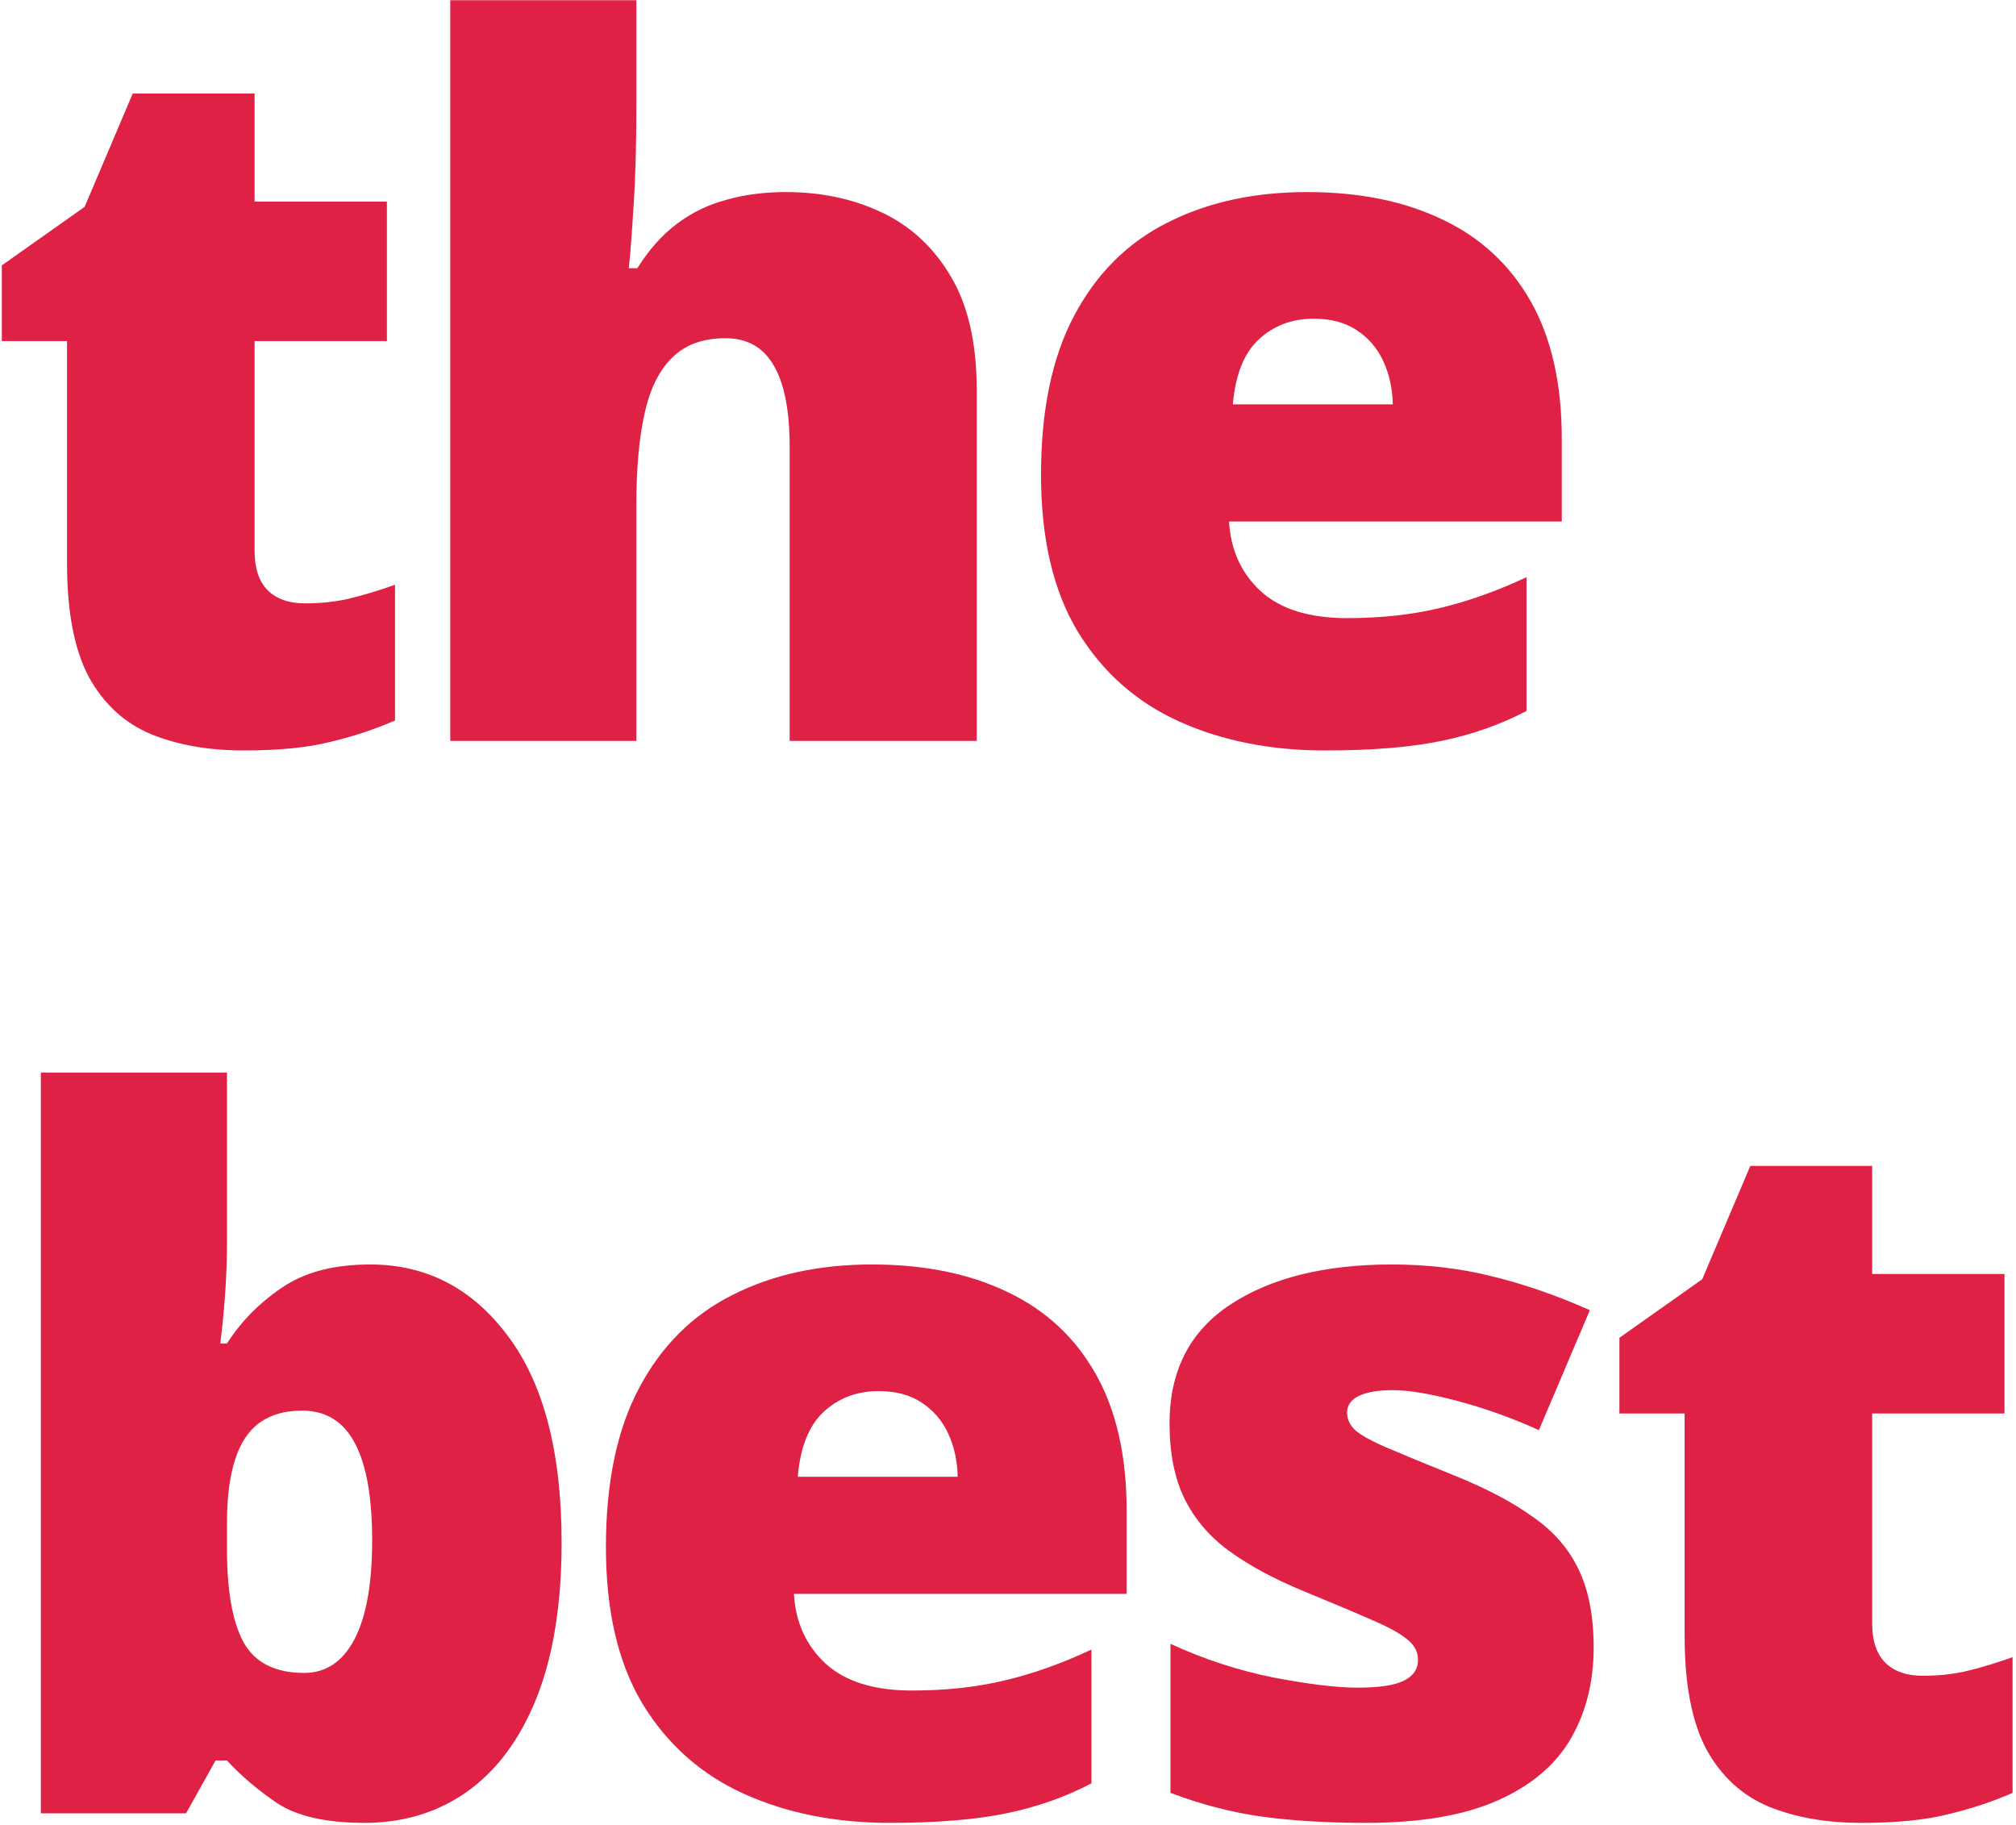
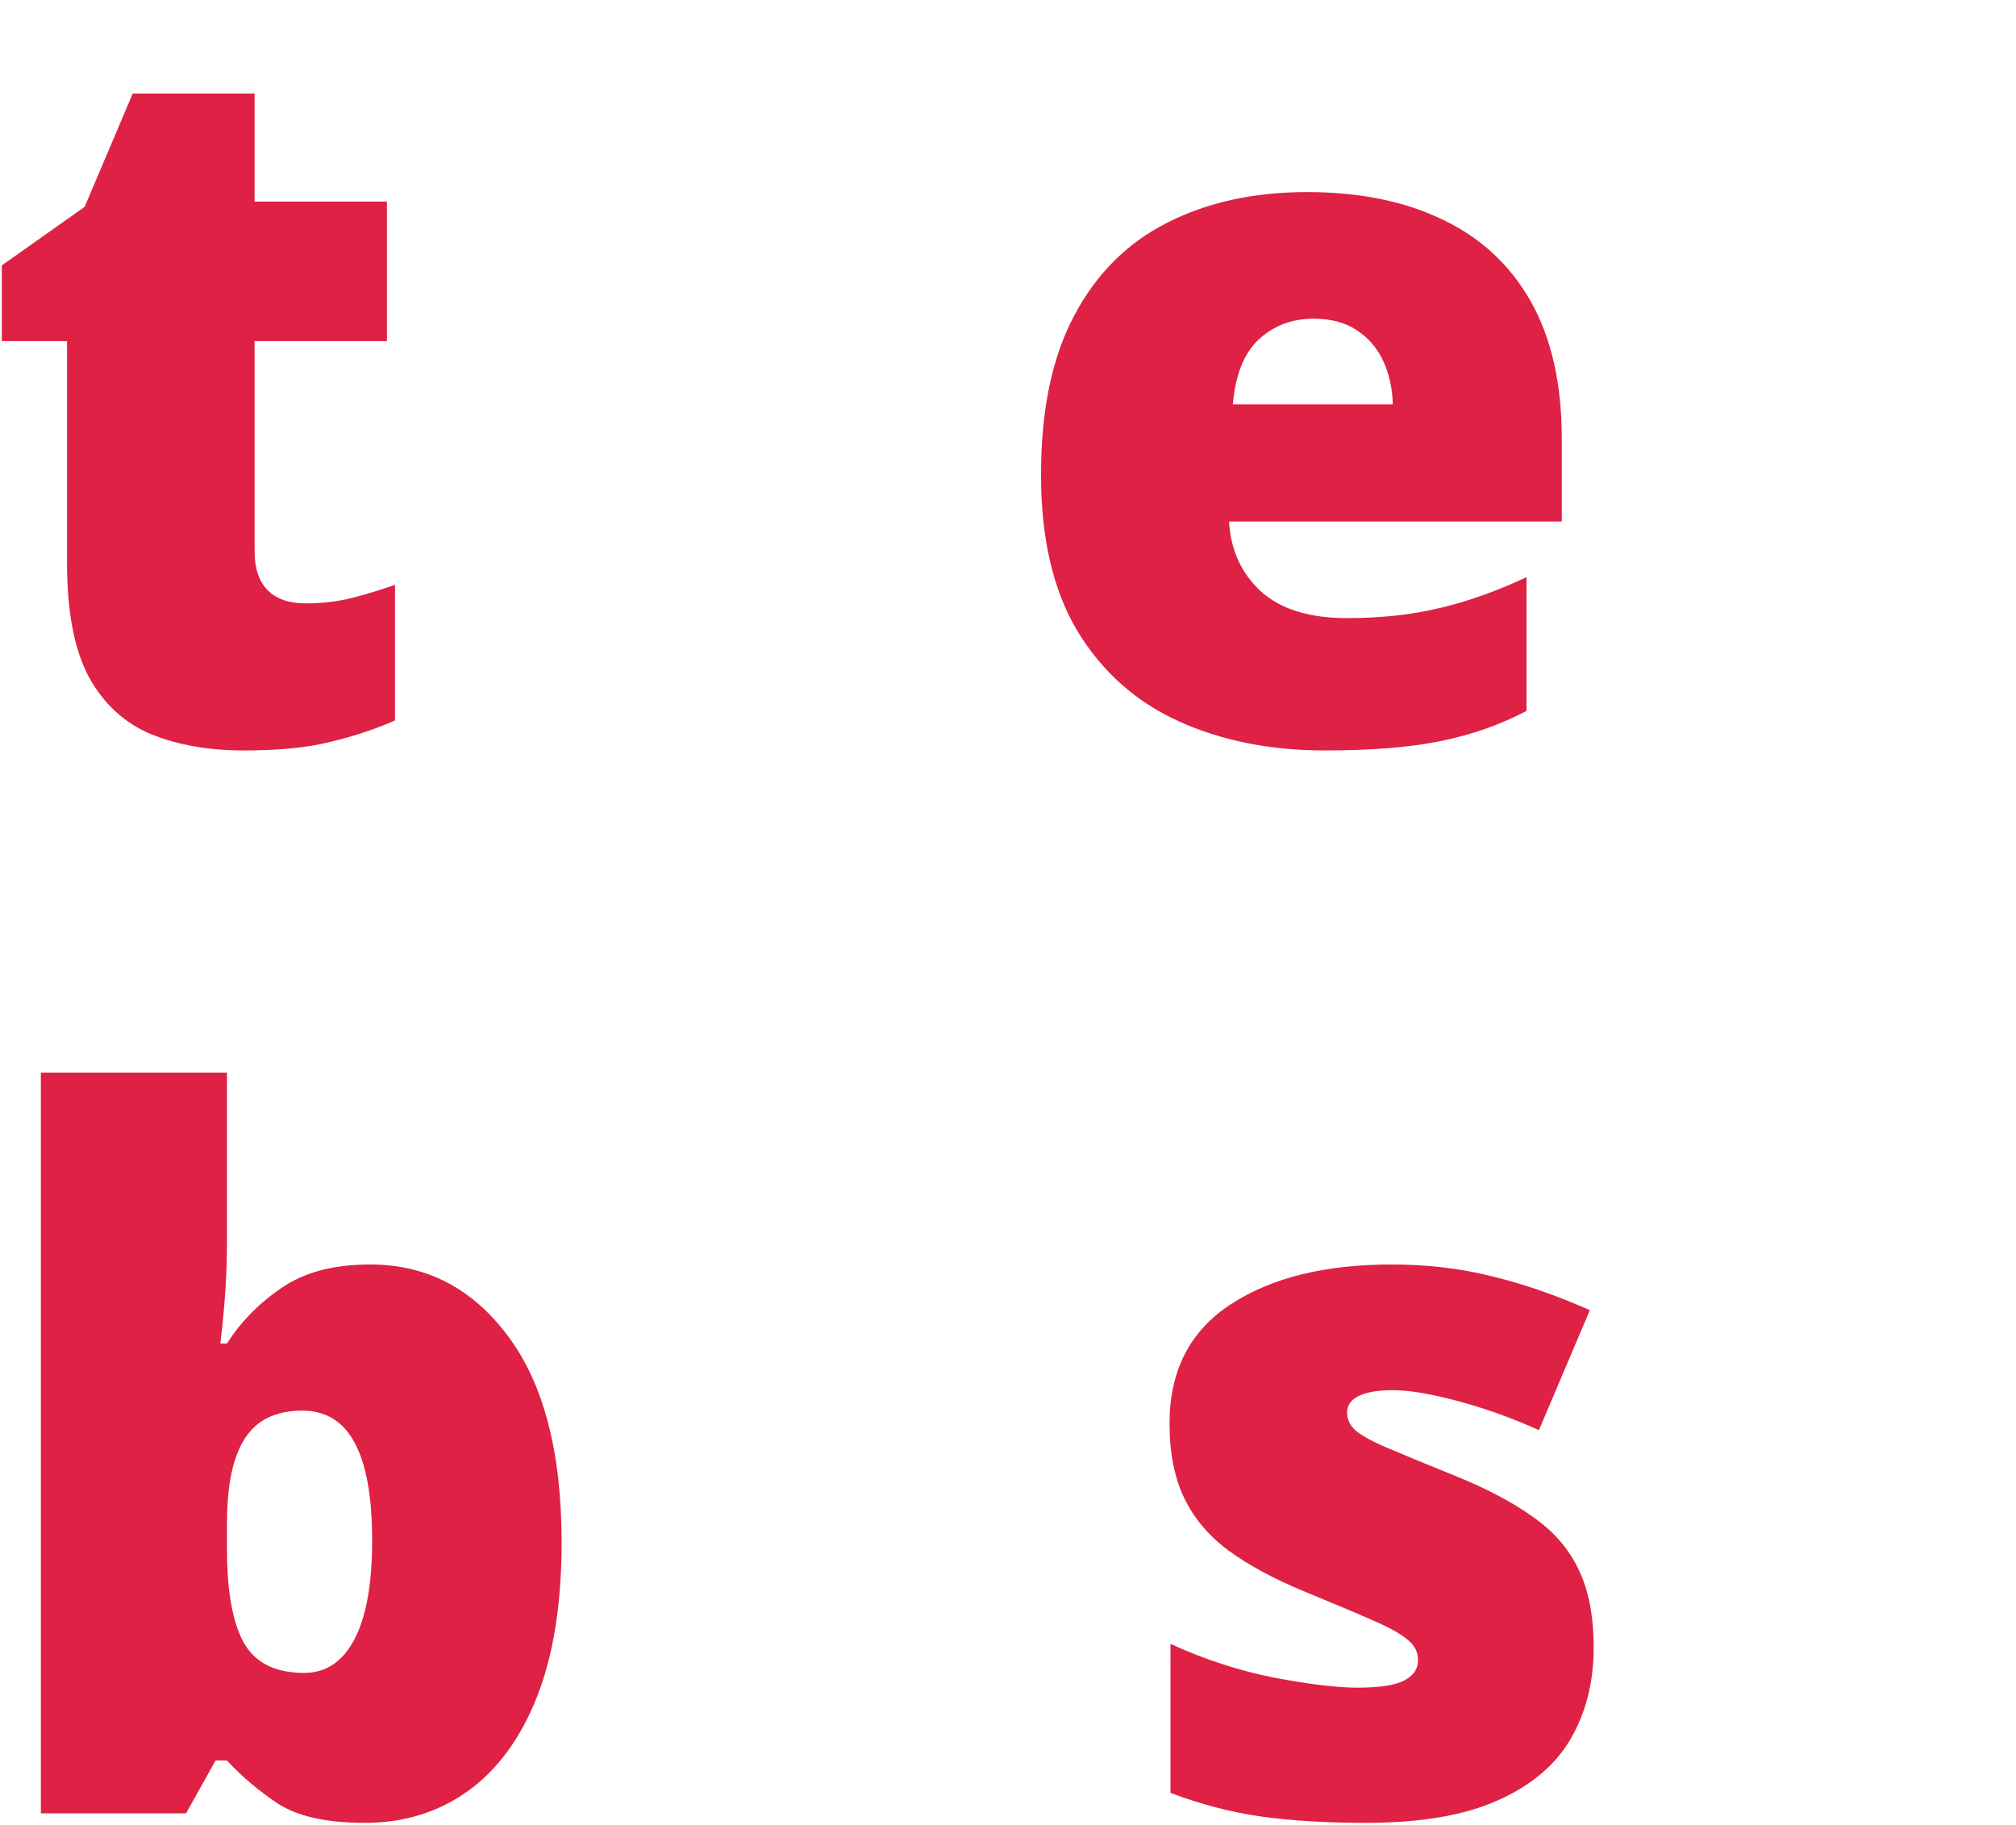
<svg xmlns="http://www.w3.org/2000/svg" width="517" height="468" viewBox="0 0 517 468" fill="none">
  <path d="M78.228 154.722C82.541 154.722 86.488 154.274 90.068 153.379C93.649 152.484 97.393 151.344 101.299 149.961V184.751C96.091 187.03 90.557 188.861 84.697 190.244C78.919 191.709 71.514 192.441 62.48 192.441C53.529 192.441 45.635 191.058 38.799 188.291C31.963 185.443 26.633 180.56 22.808 173.643C19.064 166.644 17.192 156.919 17.192 144.468V87.461H0.469V68.052L21.709 53.037L34.038 23.984H65.288V51.694H99.224V87.461H65.288V141.294C65.288 145.77 66.427 149.147 68.706 151.426C70.985 153.623 74.159 154.722 78.228 154.722Z" fill="#DE2144" />
-   <path d="M163.198 0.059V27.036C163.198 37.29 162.954 45.916 162.466 52.915C162.059 59.832 161.652 65.122 161.245 68.784H163.442C166.453 63.983 169.871 60.158 173.696 57.31C177.521 54.461 181.753 52.427 186.392 51.206C191.03 49.904 196.076 49.253 201.528 49.253C210.643 49.253 218.862 51.003 226.187 54.502C233.592 58.001 239.492 63.495 243.887 70.981C248.281 78.387 250.479 88.071 250.479 100.034V190H202.505V114.561C202.505 105.365 201.162 98.447 198.477 93.809C195.791 89.088 191.641 86.728 186.025 86.728C180.247 86.728 175.69 88.397 172.354 91.733C169.017 94.989 166.657 99.79 165.273 106.138C163.89 112.404 163.198 120.094 163.198 129.209V190H115.469V0.059H163.198Z" fill="#DE2144" />
  <path d="M335.205 49.253C348.633 49.253 360.229 51.613 369.995 56.333C379.761 60.972 387.288 67.97 392.578 77.329C397.868 86.688 400.513 98.407 400.513 112.485V133.726H315.186C315.592 140.968 318.278 146.909 323.242 151.548C328.288 156.187 335.693 158.506 345.459 158.506C354.085 158.506 361.979 157.651 369.141 155.942C376.383 154.233 383.83 151.589 391.479 148.008V182.31C384.806 185.809 377.523 188.372 369.629 190C361.735 191.628 351.766 192.441 339.722 192.441C325.806 192.441 313.354 189.959 302.368 184.995C291.382 180.031 282.715 172.34 276.367 161.924C270.101 151.507 266.968 138.12 266.968 121.763C266.968 105.161 269.816 91.53 275.513 80.869C281.209 70.127 289.185 62.192 299.438 57.065C309.692 51.857 321.615 49.253 335.205 49.253ZM336.914 81.724C331.299 81.724 326.579 83.514 322.754 87.095C319.01 90.594 316.813 96.128 316.162 103.696H357.178C357.096 99.627 356.283 95.924 354.736 92.588C353.19 89.251 350.911 86.606 347.9 84.653C344.971 82.7 341.309 81.724 336.914 81.724Z" fill="#DE2144" />
  <path d="M58.208 275.059V318.027C58.208 322.91 58.045 327.59 57.72 332.065C57.394 336.46 56.987 340.61 56.499 344.517H58.208C61.789 338.901 66.468 334.141 72.246 330.234C78.024 326.247 85.592 324.253 94.951 324.253C109.355 324.253 121.115 330.356 130.229 342.563C139.425 354.771 144.023 372.43 144.023 395.542C144.023 411.248 141.908 424.473 137.676 435.215C133.444 445.876 127.503 453.932 119.854 459.385C112.285 464.756 103.496 467.441 93.486 467.441C83.721 467.441 76.274 465.773 71.147 462.437C66.102 459.019 61.789 455.356 58.208 451.45H55.278L47.71 465H10.479V275.059H58.208ZM77.495 361.729C73.101 361.729 69.479 362.746 66.631 364.78C63.783 366.815 61.667 369.989 60.283 374.302C58.9 378.534 58.208 383.945 58.208 390.537V397.251C58.208 407.993 59.632 415.968 62.48 421.177C65.41 426.385 70.578 428.989 77.983 428.989C83.599 428.989 87.912 426.1 90.923 420.322C93.934 414.544 95.439 406.121 95.439 395.054C95.439 383.986 93.975 375.685 91.045 370.151C88.115 364.536 83.599 361.729 77.495 361.729Z" fill="#DE2144" />
-   <path d="M223.623 324.253C237.051 324.253 248.647 326.613 258.413 331.333C268.179 335.972 275.706 342.97 280.996 352.329C286.286 361.688 288.931 373.407 288.931 387.485V408.726H203.604C204.01 415.968 206.696 421.909 211.66 426.548C216.706 431.187 224.111 433.506 233.877 433.506C242.503 433.506 250.397 432.651 257.559 430.942C264.801 429.233 272.248 426.589 279.897 423.008V457.31C273.224 460.809 265.941 463.372 258.047 465C250.153 466.628 240.184 467.441 228.14 467.441C214.224 467.441 201.772 464.959 190.786 459.995C179.8 455.031 171.133 447.34 164.785 436.924C158.519 426.507 155.386 413.12 155.386 396.763C155.386 380.161 158.234 366.53 163.931 355.869C169.627 345.127 177.603 337.192 187.856 332.065C198.11 326.857 210.033 324.253 223.623 324.253ZM225.332 356.724C219.717 356.724 214.997 358.514 211.172 362.095C207.428 365.594 205.231 371.128 204.58 378.696H245.596C245.514 374.627 244.701 370.924 243.154 367.588C241.608 364.251 239.329 361.606 236.318 359.653C233.389 357.7 229.727 356.724 225.332 356.724Z" fill="#DE2144" />
  <path d="M408.691 422.52C408.691 431.309 406.738 439.08 402.832 445.835C398.926 452.59 392.66 457.879 384.033 461.704C375.488 465.529 364.217 467.441 350.22 467.441C340.373 467.441 331.543 466.912 323.73 465.854C315.999 464.797 308.146 462.762 300.171 459.751V421.543C308.879 425.531 317.749 428.42 326.782 430.21C335.815 431.919 342.936 432.773 348.145 432.773C353.516 432.773 357.422 432.204 359.863 431.064C362.386 429.844 363.647 428.053 363.647 425.693C363.647 423.659 362.793 421.95 361.084 420.566C359.456 419.102 356.486 417.433 352.173 415.562C347.941 413.69 341.96 411.167 334.229 407.993C326.579 404.819 320.19 401.361 315.063 397.617C310.018 393.874 306.234 389.398 303.711 384.189C301.188 378.981 299.927 372.593 299.927 365.024C299.927 351.515 305.135 341.343 315.552 334.507C325.968 327.671 339.762 324.253 356.934 324.253C366.048 324.253 374.634 325.27 382.69 327.305C390.747 329.258 399.089 332.147 407.715 335.972L394.653 366.733C387.817 363.641 380.9 361.159 373.901 359.287C366.903 357.415 361.328 356.479 357.178 356.479C353.434 356.479 350.545 356.968 348.511 357.944C346.476 358.921 345.459 360.345 345.459 362.217C345.459 363.926 346.151 365.431 347.534 366.733C348.999 368.035 351.725 369.541 355.713 371.25C359.701 372.959 365.519 375.36 373.169 378.452C381.226 381.707 387.858 385.207 393.066 388.95C398.356 392.612 402.262 397.088 404.785 402.378C407.389 407.668 408.691 414.382 408.691 422.52Z" fill="#DE2144" />
-   <path d="M493.052 429.722C497.365 429.722 501.312 429.274 504.893 428.379C508.473 427.484 512.217 426.344 516.123 424.961V459.751C510.915 462.03 505.381 463.861 499.521 465.244C493.743 466.709 486.338 467.441 477.305 467.441C468.353 467.441 460.459 466.058 453.623 463.291C446.787 460.443 441.457 455.56 437.632 448.643C433.888 441.644 432.017 431.919 432.017 419.468V362.461H415.293V343.052L436.533 328.037L448.862 298.984H480.112V326.694H514.048V362.461H480.112V416.294C480.112 420.77 481.252 424.147 483.53 426.426C485.809 428.623 488.983 429.722 493.052 429.722Z" fill="#DE2144" />
</svg>